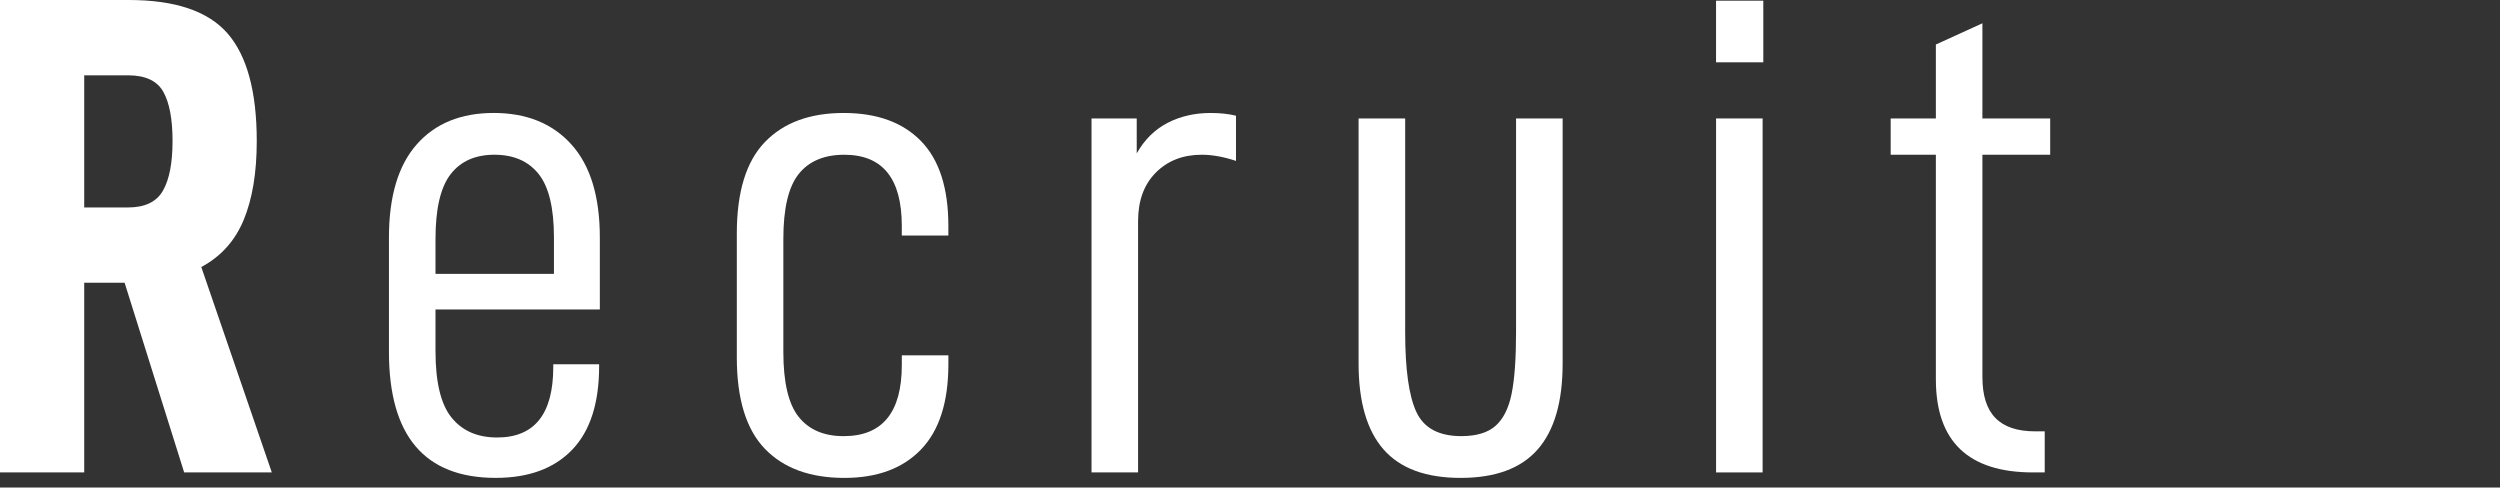
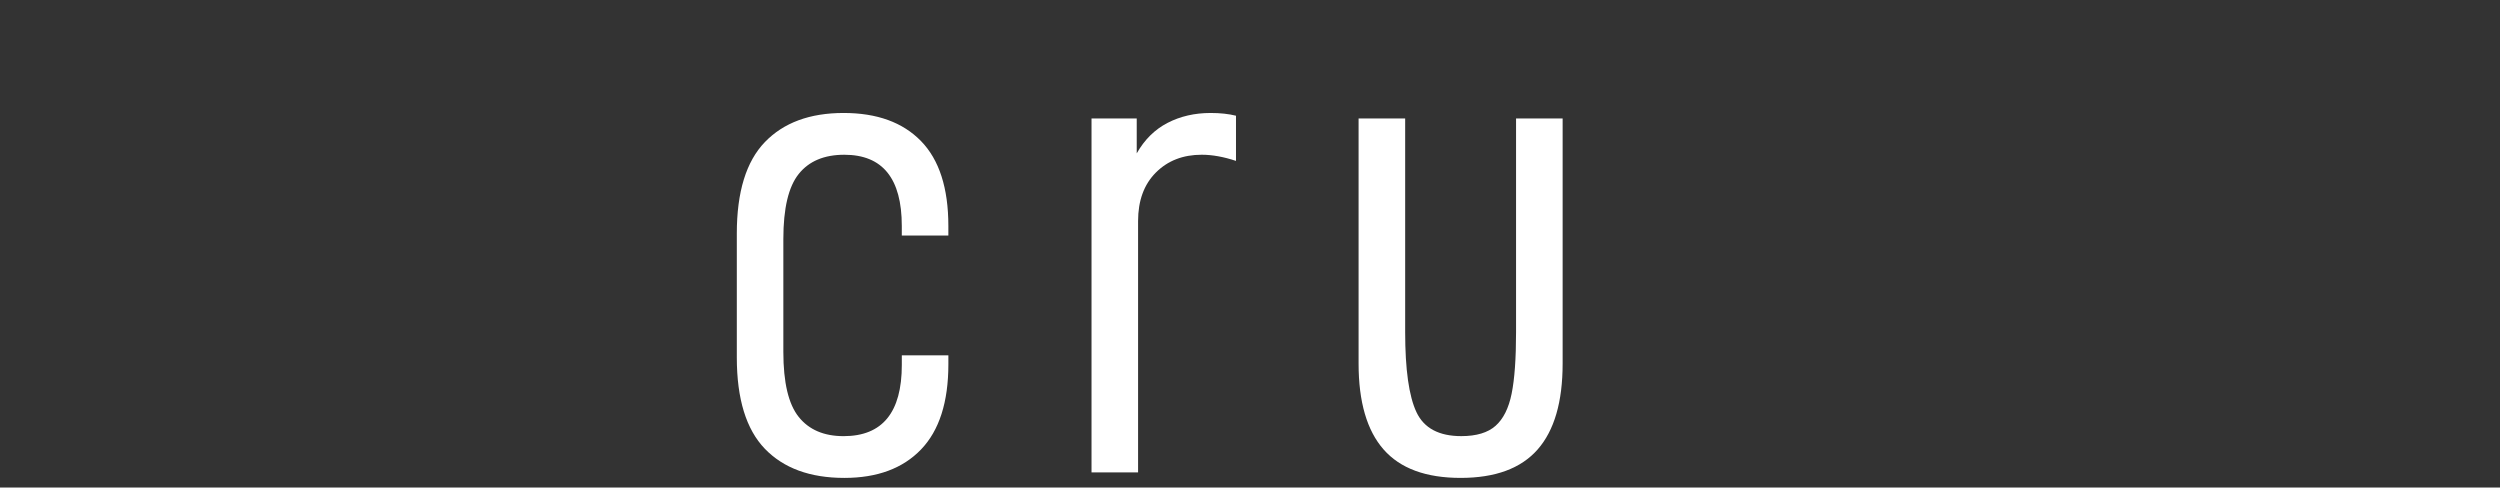
<svg xmlns="http://www.w3.org/2000/svg" version="1.1" id="レイヤー_1" x="0px" y="0px" width="133.328px" height="26px" viewBox="0 0 133.328 26" enable-background="new 0 0 133.328 26" xml:space="preserve">
  <rect x="0" y="0" width="133.328" height="26" fill="#333333" stroke="none" />
  <g>
    <g>
-       <path fill="#FFFFFF" d="M4.491,15.08v10.115H0V0h6.865c2.483,0,4.242,0.596,5.276,1.789c1.034,1.193,1.552,3.104,1.552,5.733    c0,1.68-0.231,3.079-0.694,4.199c-0.462,1.12-1.217,1.959-2.264,2.519l3.761,10.955H9.822L6.646,15.08H4.491z M6.828,11.064    c0.9,0,1.521-0.298,1.862-0.895C9.031,9.573,9.202,8.69,9.202,7.522S9.037,5.477,8.708,4.893C8.38,4.309,7.753,4.017,6.828,4.017    H4.491v7.047H6.828z" />
-       <path fill="#FFFFFF" d="M23.226,18.732c0,1.654,0.286,2.836,0.858,3.541c0.572,0.706,1.381,1.059,2.428,1.059    c1.996,0,2.994-1.253,2.994-3.76v-0.146h2.446v0.109c0,1.972-0.481,3.457-1.442,4.455s-2.319,1.496-4.071,1.496    c-3.797,0-5.696-2.238-5.696-6.719V12.67c0-2.191,0.493-3.846,1.479-4.966c0.986-1.12,2.355-1.68,4.108-1.68    c1.752,0,3.134,0.56,4.144,1.68c1.01,1.12,1.516,2.775,1.516,4.966v3.833h-8.764V18.732z M23.226,12.744v1.861h6.317V12.67    c0-1.582-0.273-2.714-0.821-3.396s-1.333-1.022-2.355-1.022s-1.801,0.347-2.337,1.041C23.494,9.987,23.226,11.137,23.226,12.744z" />
      <path fill="#FFFFFF" d="M39.295,19.061v-6.609c0-2.215,0.499-3.84,1.497-4.875s2.398-1.552,4.199-1.552    c1.777,0,3.152,0.499,4.126,1.497s1.46,2.507,1.46,4.528v0.511h-2.483V12.05c0-2.532-1.022-3.797-3.067-3.797    c-1.071,0-1.881,0.34-2.428,1.022c-0.548,0.682-0.822,1.838-0.822,3.47v6.023c0,1.632,0.274,2.788,0.822,3.47    c0.547,0.682,1.345,1.022,2.392,1.022c2.069,0,3.104-1.266,3.104-3.798v-0.511h2.483v0.475c0,2.02-0.487,3.535-1.46,4.546    s-2.337,1.515-4.089,1.515c-1.826,0-3.238-0.517-4.236-1.551C39.794,22.9,39.295,21.275,39.295,19.061z" />
      <path fill="#FFFFFF" d="M60.623,6.317v1.862c0.414-0.73,0.961-1.272,1.643-1.625s1.448-0.529,2.3-0.529    c0.511,0,0.961,0.049,1.351,0.146v2.41c-0.657-0.219-1.266-0.329-1.826-0.329c-0.998,0-1.813,0.316-2.446,0.949    c-0.633,0.633-0.95,1.497-0.95,2.592v13.401h-2.483V6.317H60.623z" />
      <path fill="#FFFFFF" d="M72.455,19.389V6.317h2.484v11.392c0,1.996,0.201,3.42,0.602,4.272c0.402,0.853,1.199,1.278,2.393,1.278    c0.803,0,1.412-0.183,1.824-0.548c0.414-0.365,0.701-0.937,0.859-1.716s0.236-1.875,0.236-3.287V6.317h2.484v13.072    c0,2.045-0.445,3.572-1.334,4.583s-2.258,1.515-4.107,1.515s-3.219-0.504-4.107-1.515S72.455,21.434,72.455,19.389z" />
-       <path fill="#FFFFFF" d="M94.039,0.037v3.286h-2.52V0.037H94.039z M94.002,6.317v18.878H91.52V6.317H94.002z" />
-       <path fill="#FFFFFF" d="M105.725,20.119c0,0.975,0.23,1.698,0.693,2.173s1.168,0.712,2.117,0.712h0.512v2.191h-0.621    c-3.457,0-5.184-1.656-5.184-4.967V8.252h-2.41V6.317h2.41V2.374l2.482-1.132v5.075h3.615v1.936h-3.615V20.119z" />
    </g>
  </g>
</svg>